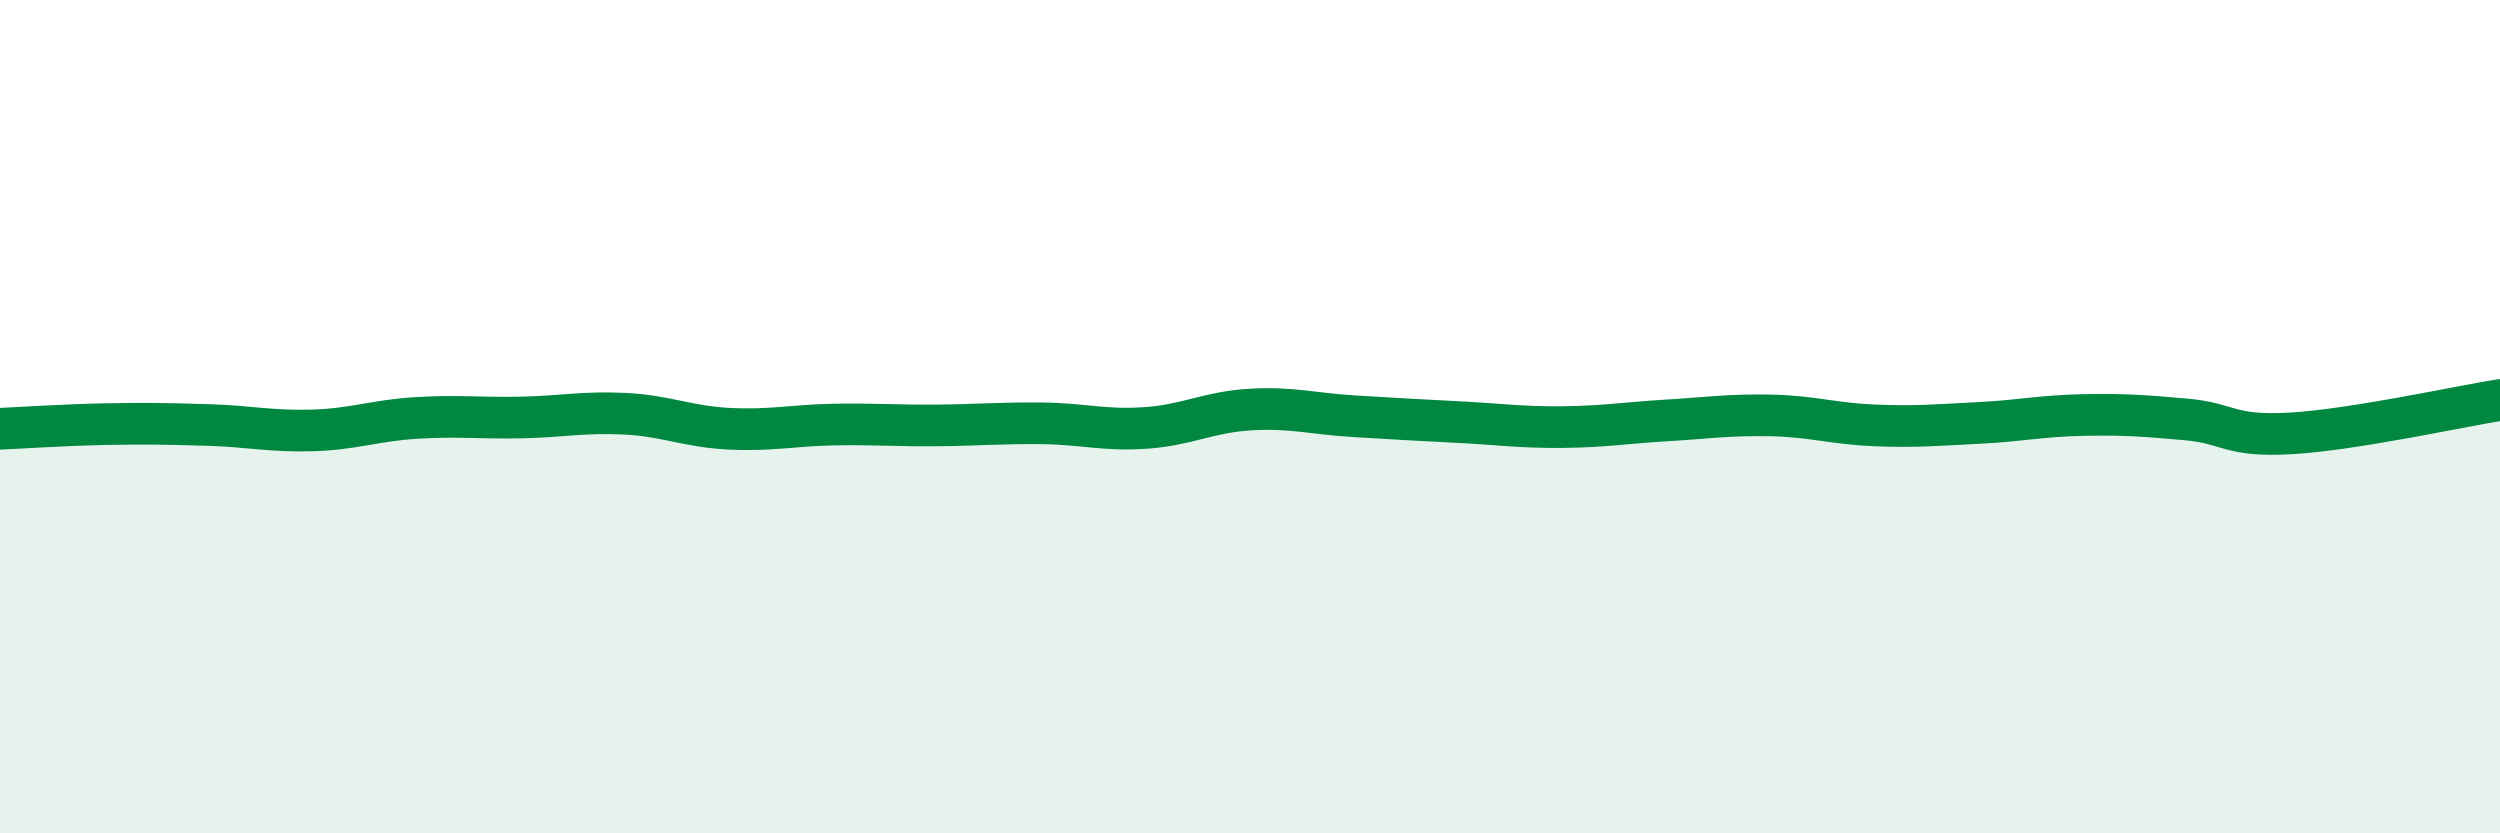
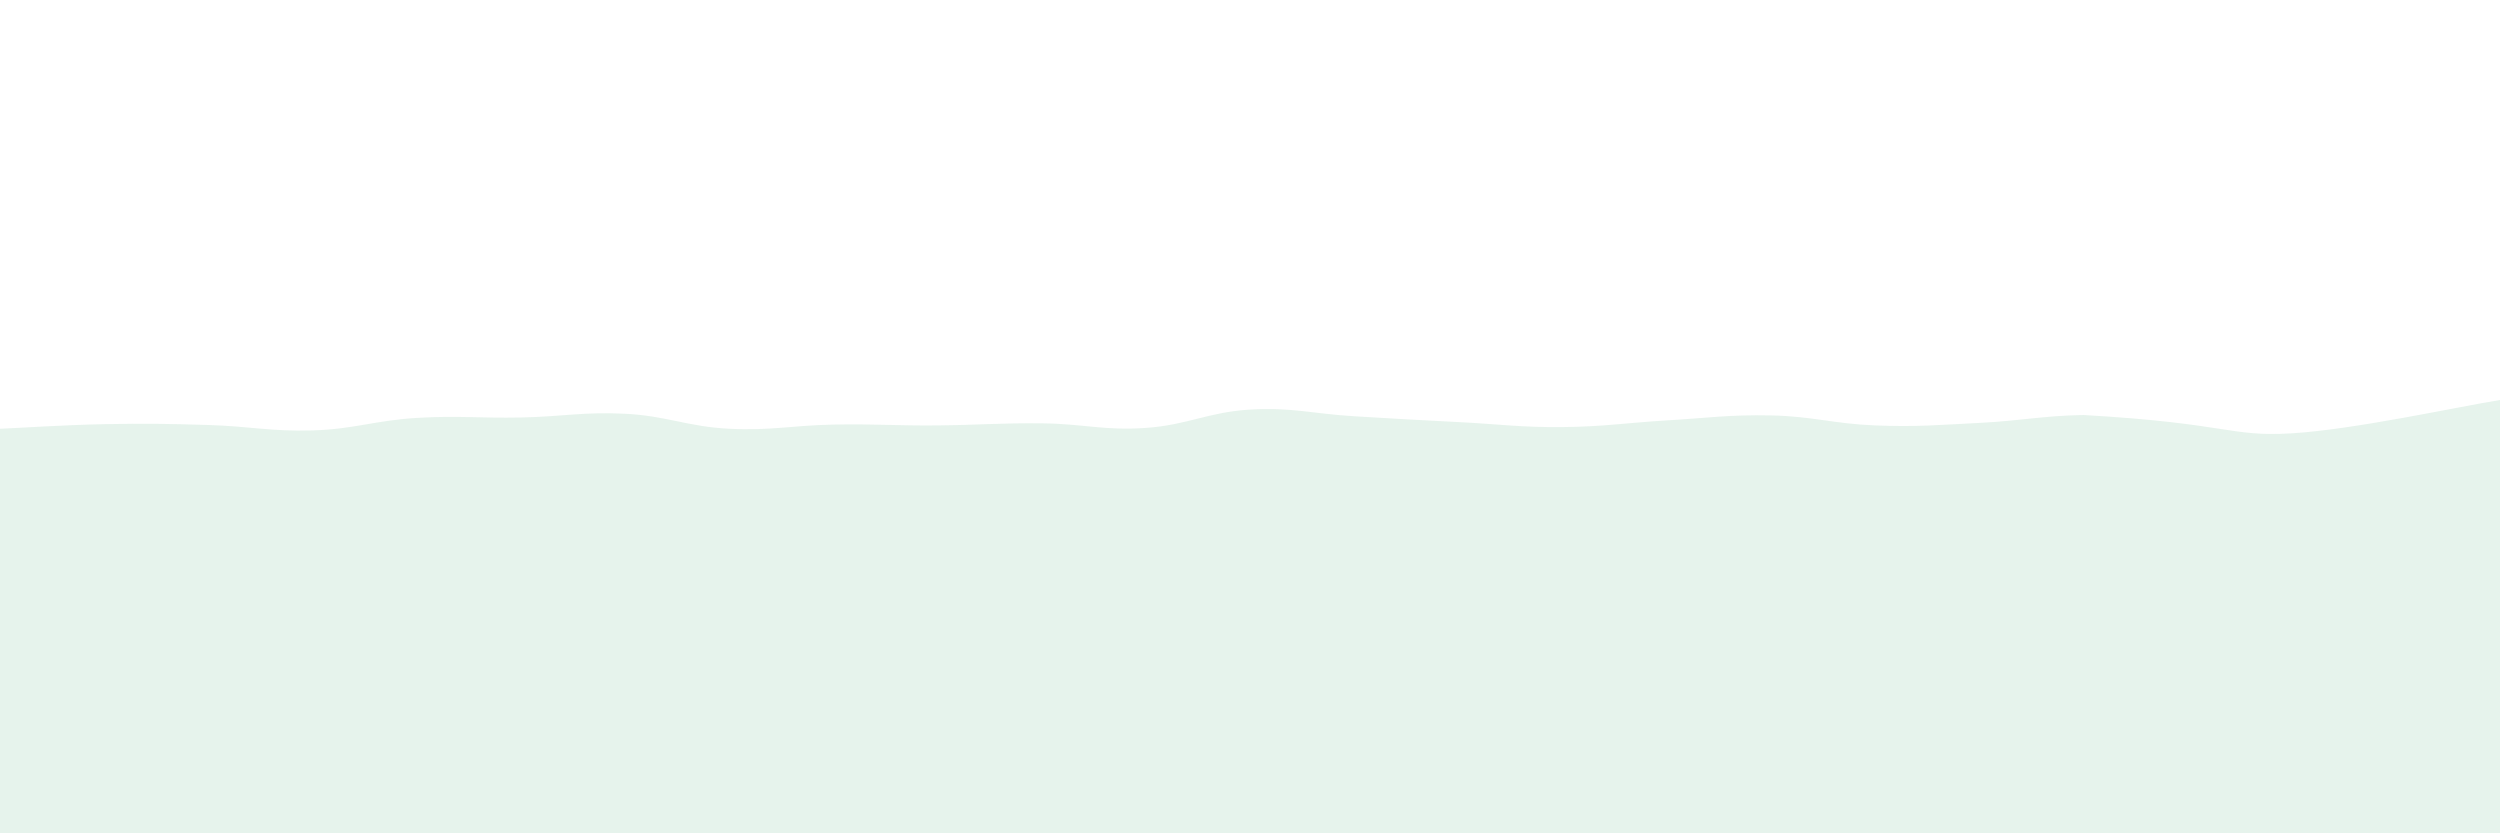
<svg xmlns="http://www.w3.org/2000/svg" width="60" height="20" viewBox="0 0 60 20">
-   <path d="M 0,10.29 C 0.5,10.27 1.5,10.2 2.5,10.18 C 3.5,10.16 4,10.17 5,10.2 C 6,10.23 6.5,10.36 7.5,10.33 C 8.5,10.3 9,10.09 10,10.03 C 11,9.97 11.5,10.04 12.5,10.02 C 13.5,10 14,9.88 15,9.93 C 16,9.98 16.5,10.24 17.5,10.29 C 18.5,10.34 19,10.21 20,10.19 C 21,10.17 21.5,10.22 22.5,10.21 C 23.5,10.2 24,10.15 25,10.16 C 26,10.17 26.5,10.34 27.5,10.27 C 28.5,10.2 29,9.89 30,9.83 C 31,9.77 31.5,9.93 32.5,9.99 C 33.5,10.05 34,10.08 35,10.13 C 36,10.18 36.5,10.26 37.5,10.25 C 38.5,10.24 39,10.15 40,10.09 C 41,10.03 41.5,9.95 42.5,9.97 C 43.5,9.99 44,10.17 45,10.21 C 46,10.25 46.5,10.2 47.5,10.15 C 48.5,10.1 49,9.98 50,9.96 C 51,9.94 51.5,9.98 52.5,10.07 C 53.5,10.16 53.5,10.49 55,10.4 C 56.5,10.31 59,9.76 60,9.6L60 20L0 20Z" fill="#008740" opacity="0.1" stroke-linecap="round" stroke-linejoin="round" />
-   <path d="M 0,10.29 C 0.5,10.27 1.5,10.2 2.5,10.18 C 3.5,10.16 4,10.17 5,10.2 C 6,10.23 6.5,10.36 7.5,10.33 C 8.5,10.3 9,10.09 10,10.03 C 11,9.97 11.5,10.04 12.5,10.02 C 13.5,10 14,9.88 15,9.93 C 16,9.98 16.5,10.24 17.5,10.29 C 18.5,10.34 19,10.21 20,10.19 C 21,10.17 21.5,10.22 22.5,10.21 C 23.5,10.2 24,10.15 25,10.16 C 26,10.17 26.5,10.34 27.5,10.27 C 28.5,10.2 29,9.89 30,9.83 C 31,9.77 31.5,9.93 32.5,9.99 C 33.5,10.05 34,10.08 35,10.13 C 36,10.18 36.5,10.26 37.5,10.25 C 38.5,10.24 39,10.15 40,10.09 C 41,10.03 41.5,9.95 42.5,9.97 C 43.5,9.99 44,10.17 45,10.21 C 46,10.25 46.5,10.2 47.5,10.15 C 48.5,10.1 49,9.98 50,9.96 C 51,9.94 51.5,9.98 52.5,10.07 C 53.5,10.16 53.5,10.49 55,10.4 C 56.5,10.31 59,9.76 60,9.6" stroke="#008740" stroke-width="1" fill="none" stroke-linecap="round" stroke-linejoin="round" />
+   <path d="M 0,10.29 C 0.5,10.27 1.5,10.2 2.5,10.18 C 3.5,10.16 4,10.17 5,10.2 C 6,10.23 6.5,10.36 7.5,10.33 C 8.5,10.3 9,10.09 10,10.03 C 11,9.97 11.5,10.04 12.5,10.02 C 13.5,10 14,9.88 15,9.93 C 16,9.98 16.5,10.24 17.5,10.29 C 18.5,10.34 19,10.21 20,10.19 C 21,10.17 21.5,10.22 22.5,10.21 C 23.5,10.2 24,10.15 25,10.16 C 26,10.17 26.5,10.34 27.5,10.27 C 28.5,10.2 29,9.89 30,9.83 C 31,9.77 31.5,9.93 32.5,9.99 C 33.5,10.05 34,10.08 35,10.13 C 36,10.18 36.5,10.26 37.5,10.25 C 38.5,10.24 39,10.15 40,10.09 C 41,10.03 41.5,9.95 42.5,9.97 C 43.5,9.99 44,10.17 45,10.21 C 46,10.25 46.5,10.2 47.5,10.15 C 48.5,10.1 49,9.98 50,9.96 C 53.5,10.16 53.5,10.49 55,10.4 C 56.5,10.31 59,9.76 60,9.6L60 20L0 20Z" fill="#008740" opacity="0.1" stroke-linecap="round" stroke-linejoin="round" />
</svg>